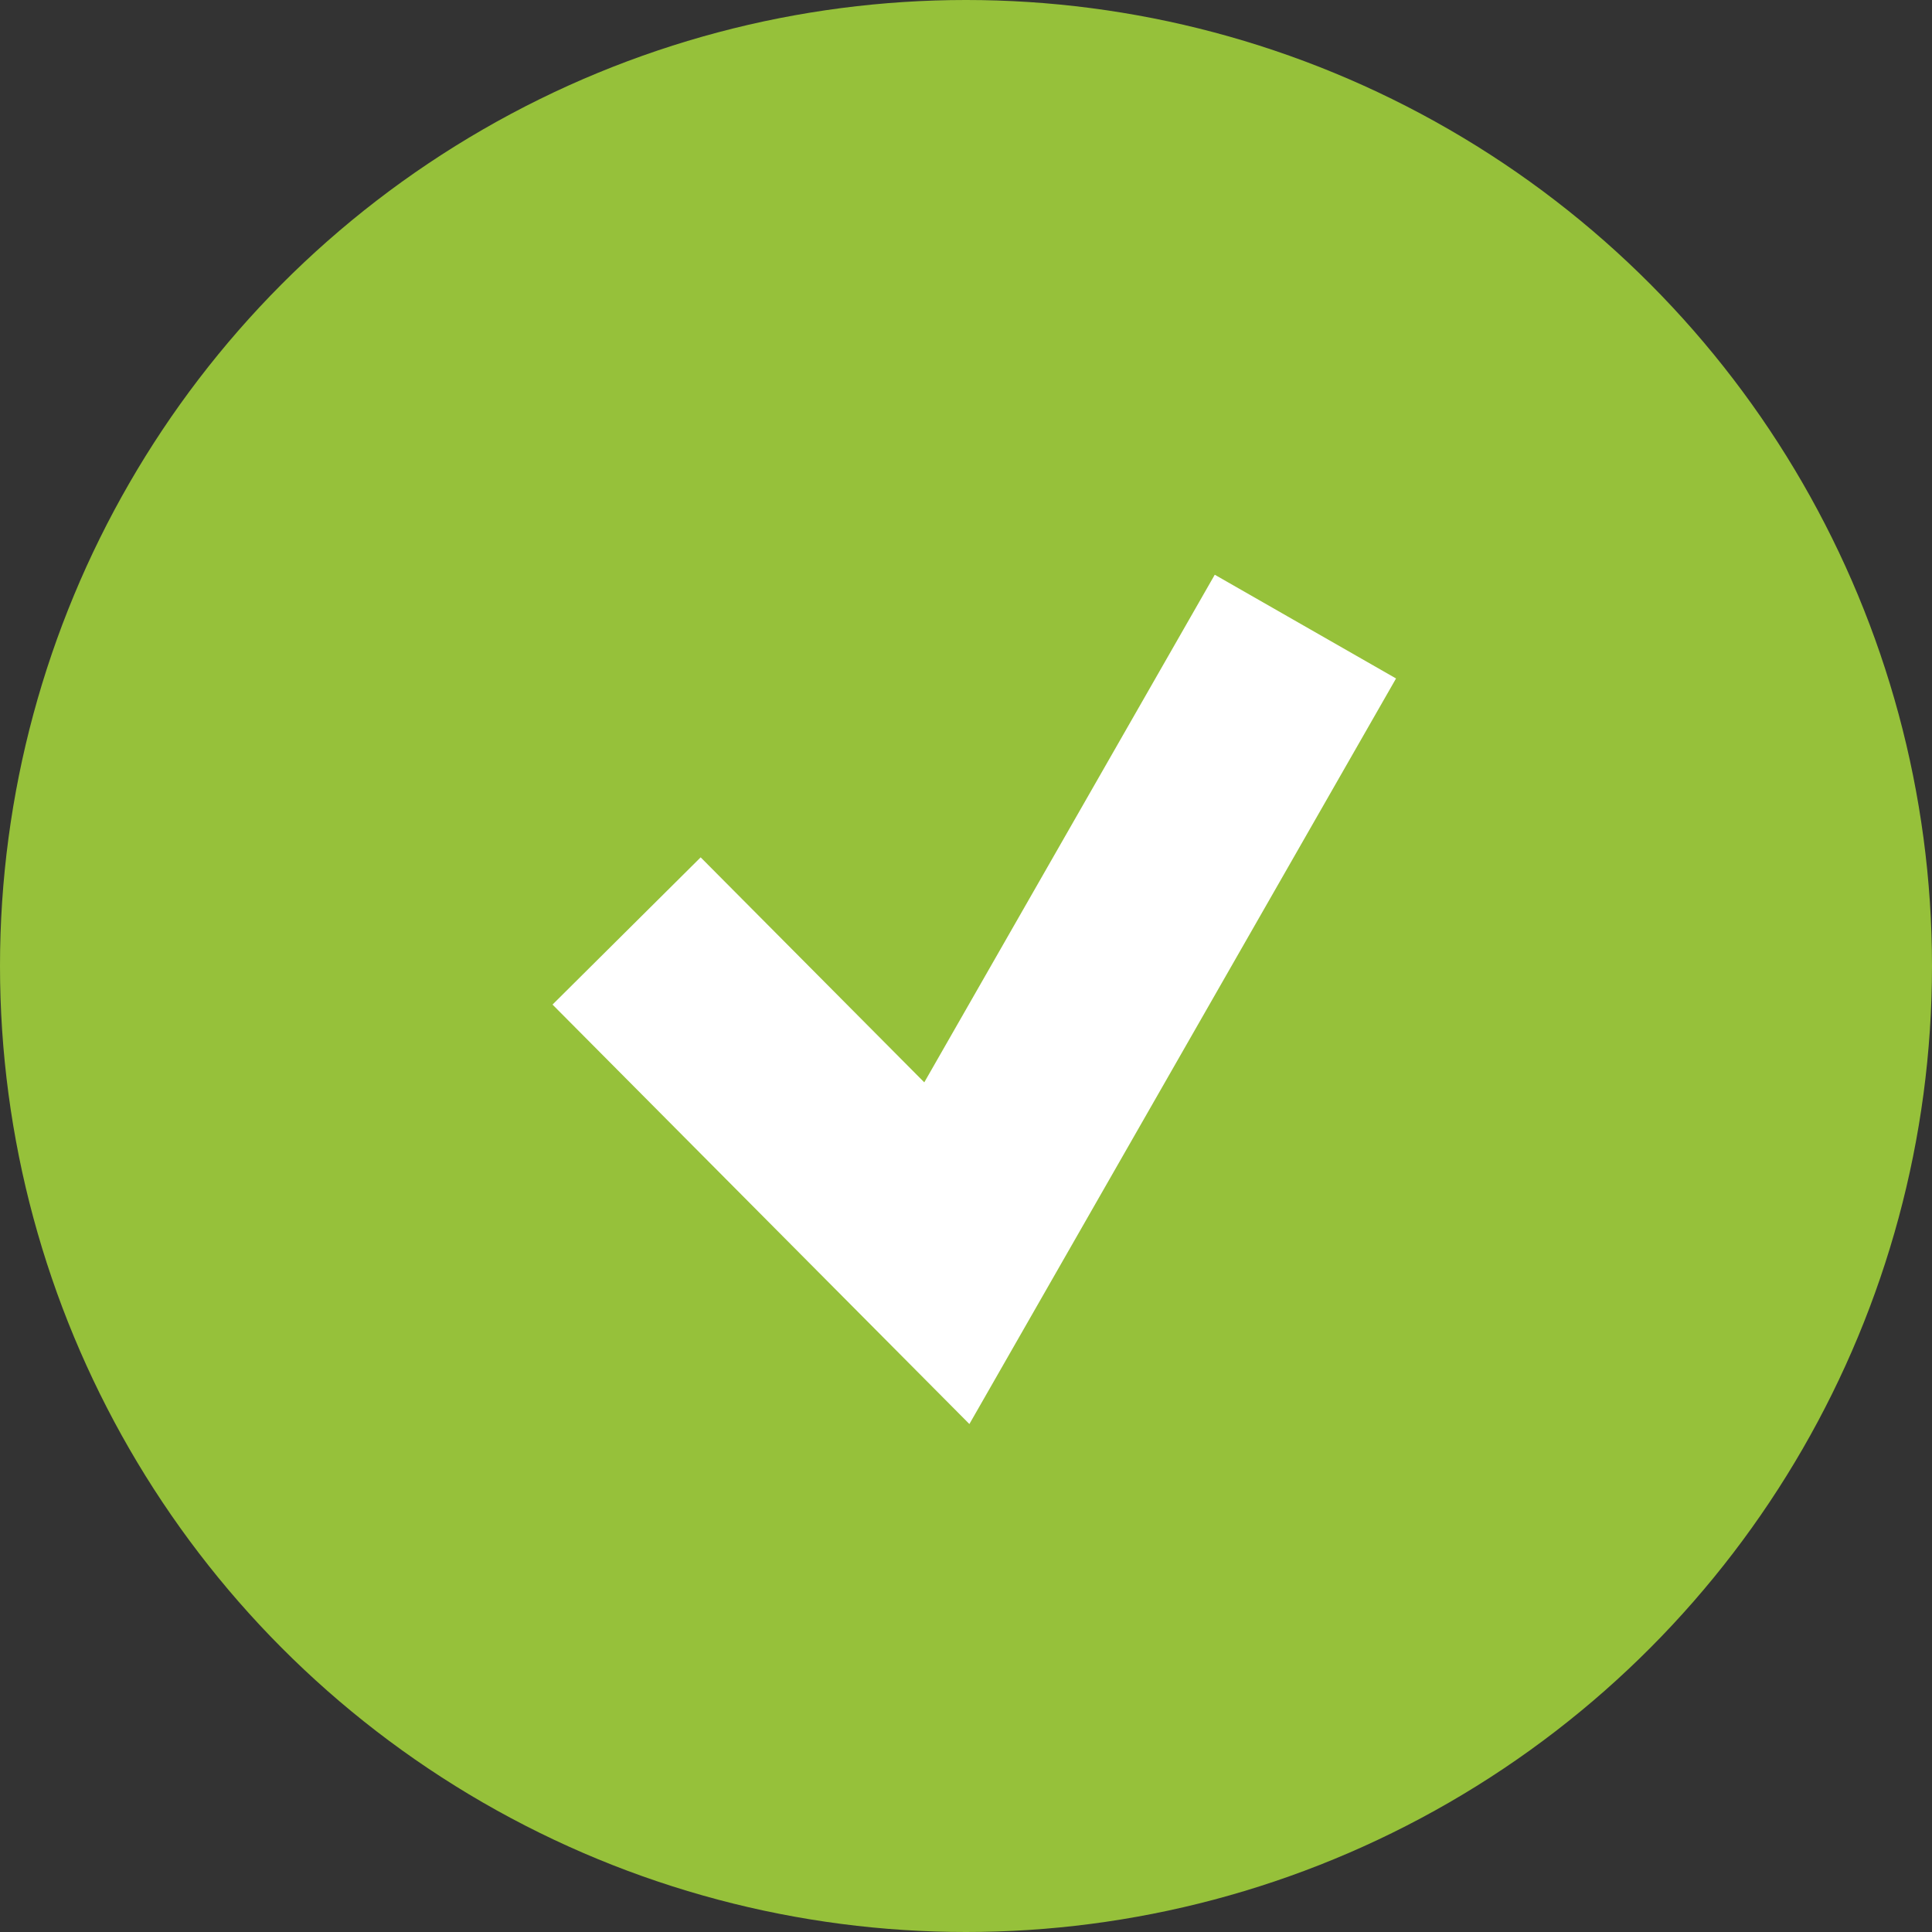
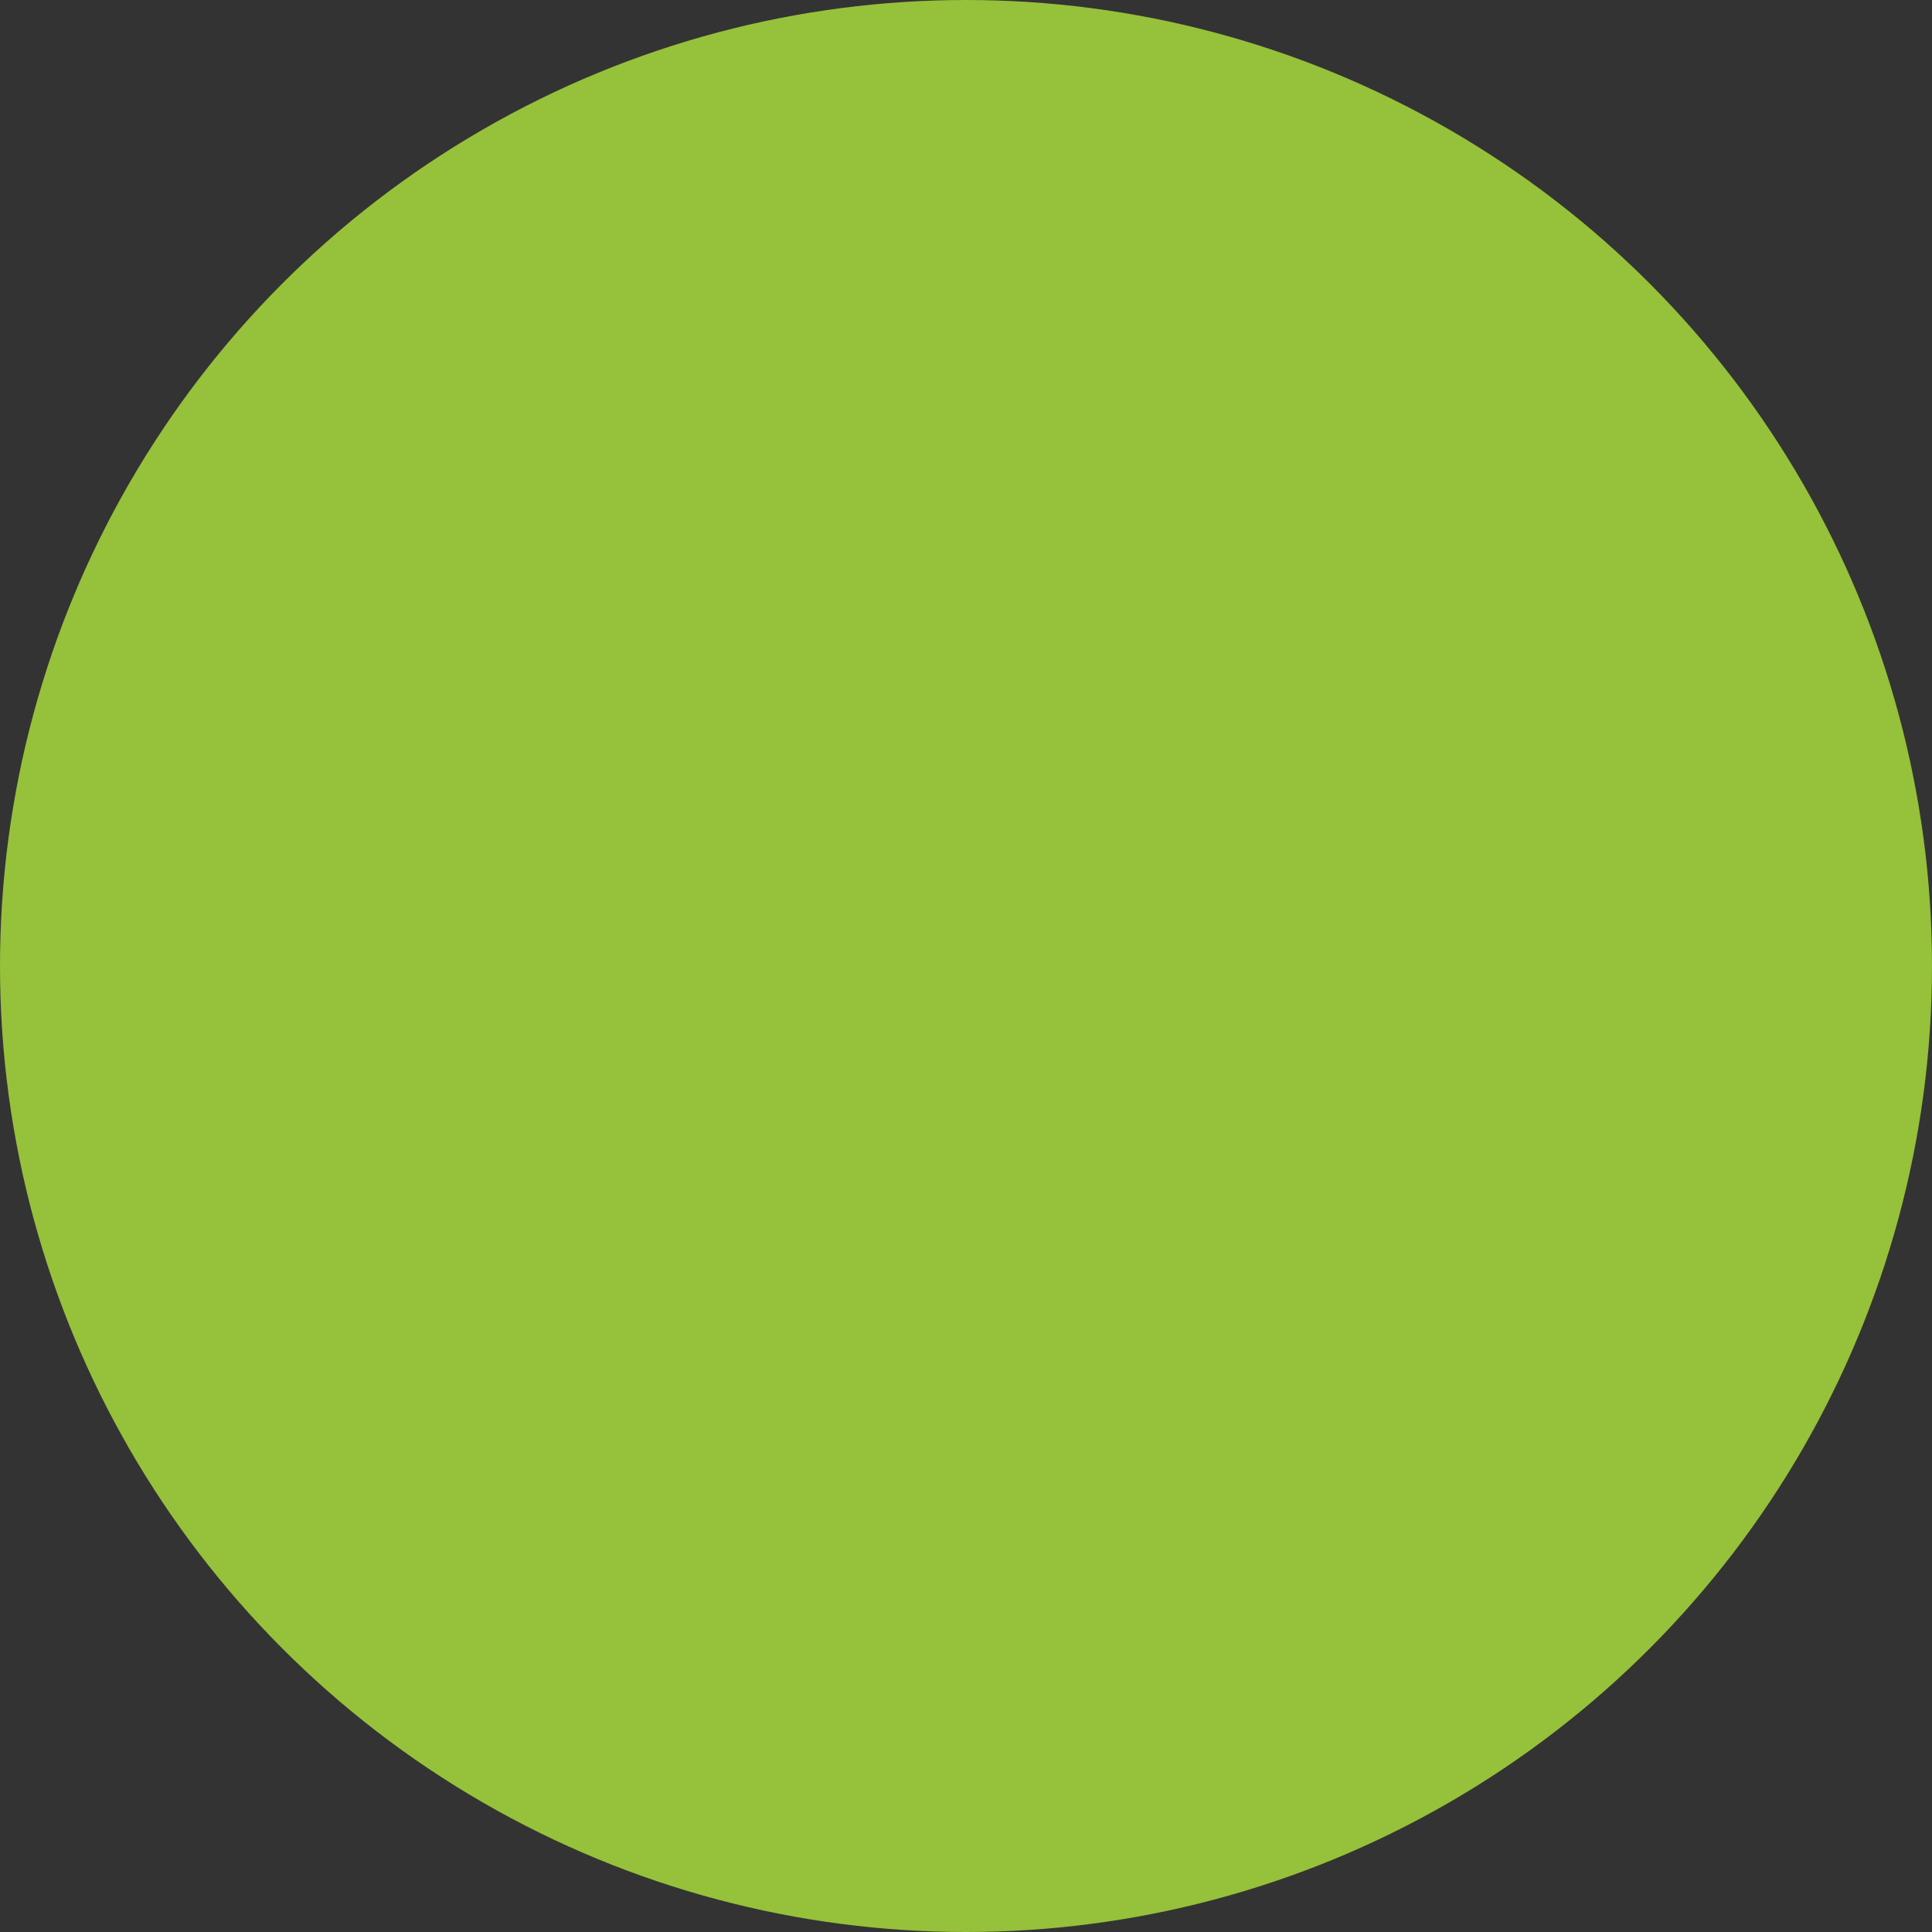
<svg xmlns="http://www.w3.org/2000/svg" width="37" height="37" viewBox="0 0 37 37" fill="none">
  <rect x="0" y="0" width="37" height="37" fill="#333333" stroke="none" />
  <circle cx="18.5" cy="18.5" r="18.5" fill="#96C13A" />
-   <path d="M12 17.829L18.133 24L25 12" stroke="white" stroke-width="4" />
</svg>